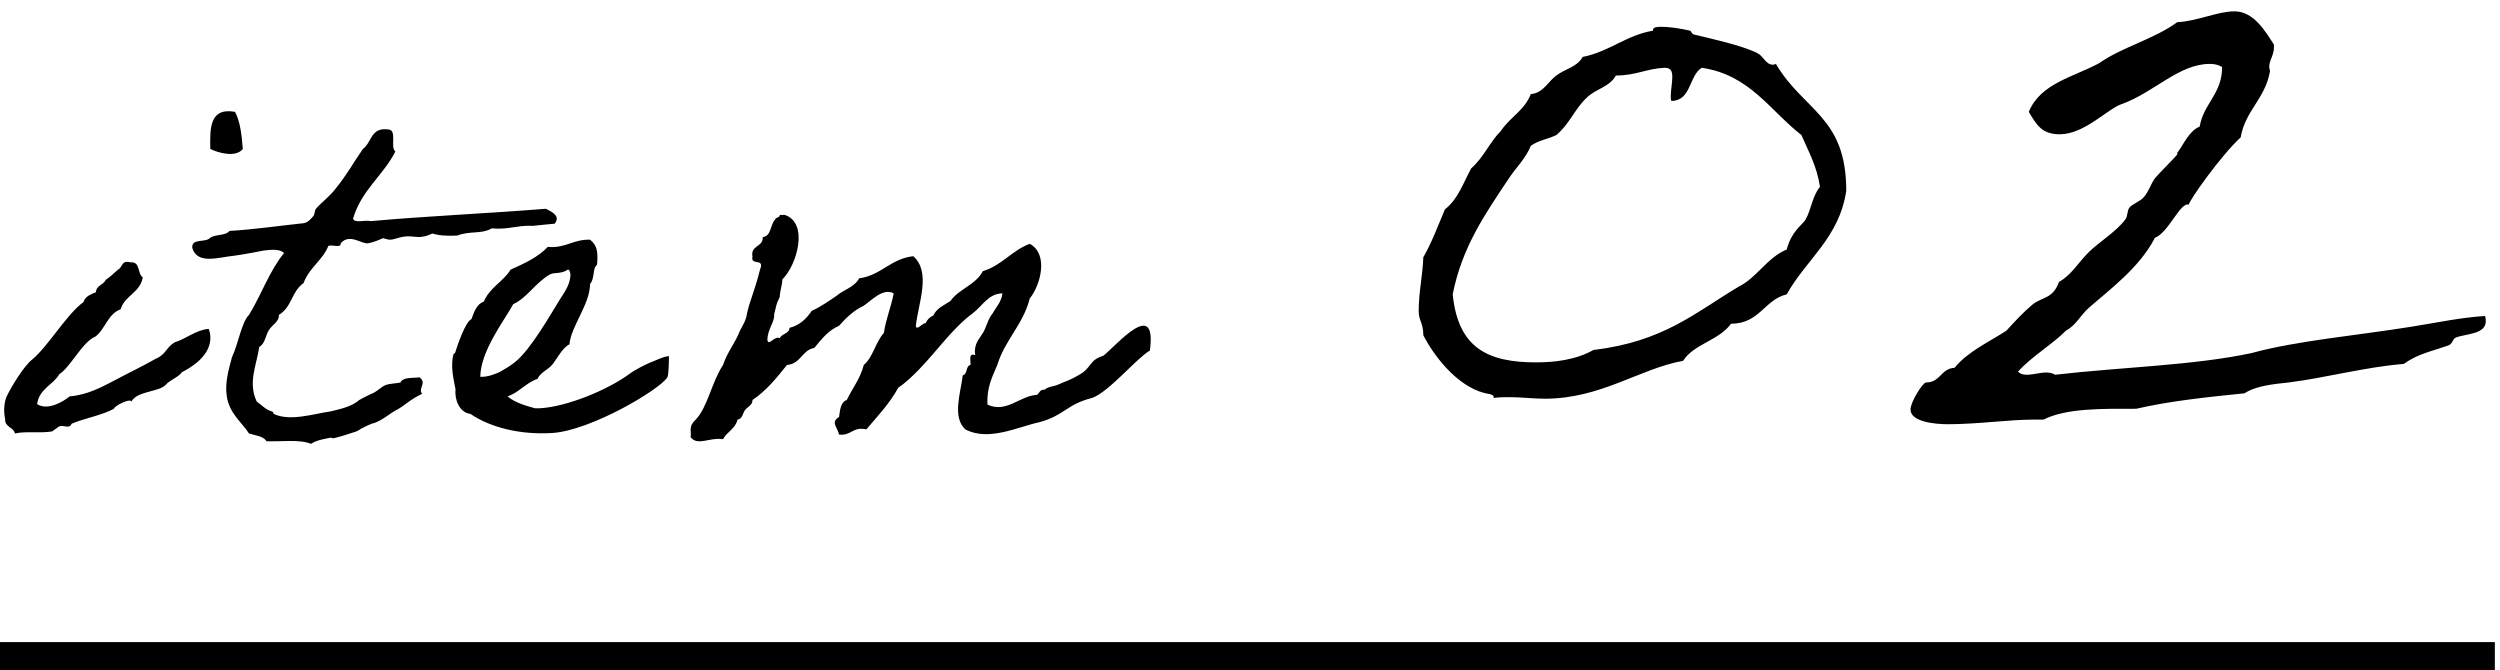
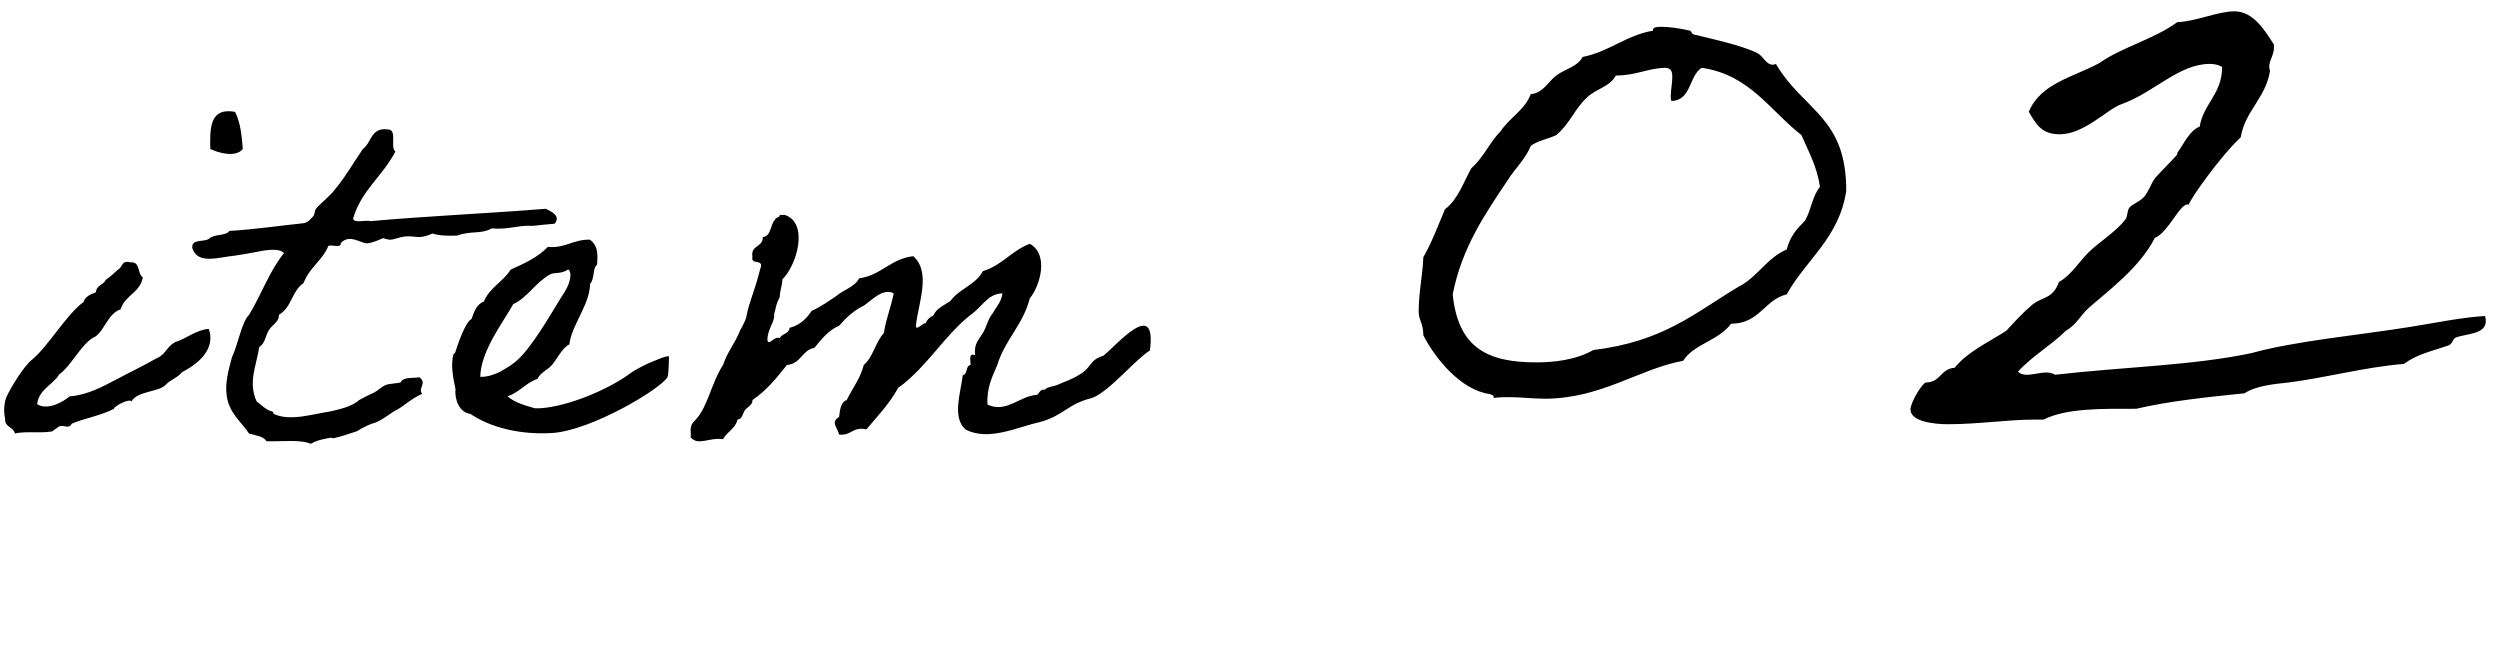
<svg xmlns="http://www.w3.org/2000/svg" width="97" height="26" viewBox="0 0 97 26" fill="none">
-   <path d="M6.44 14.92C6.18 15.22 5.32 15.16 5.1 15.58C5.06 15.44 4.44 15.74 4.42 15.86C3.94 16.12 3.3 16.22 2.78 16.44C2.68 16.66 2.5 16.48 2.3 16.54C2.26 16.56 2.06 16.72 2.02 16.74C1.52 16.82 1 16.72 0.58 16.82C0.52 16.56 0.18 16.58 0.2 16.26C0.12 15.9 0.18 15.56 0.26 15.38C0.44 15 0.94 14.18 1.26 13.94C1.88 13.42 2.58 12.2 3.24 11.72C3.3 11.5 3.52 11.42 3.72 11.34C3.74 11.06 4.02 11.06 4.1 10.86C4.28 10.74 4.42 10.6 4.58 10.46C4.76 10.38 4.7 10.08 5.06 10.18C5.46 10.14 5.32 10.62 5.54 10.76C5.44 11.36 4.84 11.46 4.68 12C4.18 12.18 4.08 12.78 3.7 13.06C3.2 13.26 2.74 14.24 2.3 14.52C2.06 14.94 1.52 15.08 1.44 15.68C1.84 15.94 2.44 15.6 2.7 15.38C3.42 15.32 3.98 15 4.52 14.72C5.04 14.44 5.52 14.22 6.04 13.92C6.44 13.76 6.44 13.48 6.78 13.28C7.2 13.16 7.6 12.8 8.1 12.76C8.32 13.38 7.96 13.98 7.06 14.44C6.92 14.64 6.6 14.74 6.44 14.92ZM8.16 5.78C8.14 4.96 8.14 4.16 9.12 4.34C9.32 4.72 9.38 5.24 9.42 5.78C9.16 6.12 8.48 5.94 8.16 5.78ZM16.28 14.64C16.58 14.88 16.2 15.06 16.38 15.28C15.9 15.5 15.68 15.76 15.36 15.92C15.16 16.02 14.82 16.32 14.5 16.42C14.44 16.42 14.14 16.56 14.08 16.6C13.96 16.64 13.94 16.72 13.7 16.78C13.58 16.82 13.22 16.94 13.04 16.98C12.74 17.06 13.06 16.92 12.64 17.02C12.44 17.06 12.26 17.1 12.06 17.22C11.64 17.04 10.92 17.14 10.34 17.12C10.22 16.92 9.92 16.9 9.66 16.82C9.42 16.42 8.9 16.06 8.8 15.38C8.72 14.88 8.86 14.38 9 13.86C9.24 13.36 9.38 12.48 9.66 12.22C10.14 11.44 10.46 10.5 11.02 9.82C10.88 9.66 10.54 9.68 10.24 9.72C10.02 9.76 9.54 9.86 9.1 9.92C8.48 9.98 7.66 10.28 7.46 9.62C7.42 9.24 7.96 9.42 8.14 9.24C8.32 9.08 8.76 9.16 8.9 8.96C9.9 8.9 10.82 8.76 11.78 8.66C11.94 8.64 12.08 8.48 12.16 8.38C12.22 8.3 12.2 8.18 12.26 8.1C12.4 7.92 12.82 7.6 13.02 7.32C13.42 6.84 13.72 6.3 14.08 5.78C14.42 5.54 14.38 4.94 15.04 5.02C15.44 5.02 15.12 5.7 15.34 5.88C14.86 6.82 14.02 7.38 13.7 8.48C13.74 8.68 14.18 8.52 14.38 8.58C16.6 8.38 18.96 8.28 21.18 8.1C21.42 8.22 21.76 8.38 21.52 8.68C21.02 8.72 20.6 8.78 20.62 8.76C20.06 8.74 19.7 8.92 19.08 8.86C18.66 9.1 18.28 8.94 17.74 9.14C17.36 9.16 17.02 9.14 16.78 9.06C16.12 9.36 16.08 9.04 15.42 9.24C15.14 9.32 15.14 9.32 14.86 9.24C14.68 9.32 14.5 9.4 14.28 9.44C14.04 9.48 13.56 9.04 13.22 9.44C13.24 9.64 12.88 9.48 12.74 9.54C12.52 10.1 12 10.38 11.78 10.98C11.3 11.32 11.34 11.9 10.82 12.22C10.84 12.48 10.56 12.6 10.44 12.8C10.3 13 10.3 13.32 10.06 13.46C9.94 14.22 9.62 14.84 9.96 15.58C10.18 15.74 10.32 15.9 10.54 15.96C10.62 15.98 10.6 16.04 10.62 16.06C11.26 16.36 12.14 16.06 12.84 15.96C13.14 15.88 13.62 15.8 13.94 15.52C13.96 15.5 14.48 15.24 14.5 15.24C14.66 15.16 14.78 15.02 14.96 14.94C15.12 14.88 15.38 14.88 15.54 14.84C15.64 14.62 16 14.68 16.28 14.64ZM25.954 13.82C25.954 13.86 25.954 14.54 25.894 14.64C25.594 15.12 22.934 16.7 21.434 16.8C20.174 16.88 19.014 16.58 18.254 16.06C17.794 16 17.634 15.46 17.674 15.1C17.594 14.7 17.474 14.2 17.594 13.74C17.594 13.74 17.674 13.7 17.674 13.64C17.734 13.44 18.054 12.48 18.294 12.38C18.394 12.1 18.494 11.8 18.774 11.7C18.994 11.16 19.534 10.92 19.814 10.46C20.354 10.22 20.874 9.98 21.254 9.58C21.954 9.64 22.234 9.28 22.894 9.3C23.174 9.52 23.194 9.78 23.174 10.16C23.174 10.32 23.134 10.28 23.094 10.36C23.014 10.5 23.054 10.84 22.894 11.02C22.894 11.8 22.154 12.66 22.094 13.36C21.814 13.5 21.614 13.92 21.434 14.14C21.254 14.36 20.974 14.44 20.854 14.7C20.394 14.86 20.154 15.22 19.694 15.38C19.994 15.64 20.474 15.76 20.754 15.84H20.954C22.014 15.78 23.594 15.12 24.434 14.5C24.614 14.36 25.014 14.16 25.194 14.08C25.374 14.02 25.754 13.82 25.954 13.82ZM22.034 10.46C21.774 10.64 21.514 10.56 21.354 10.64C20.774 10.96 20.454 11.56 19.914 11.8C19.554 12.46 18.654 13.6 18.634 14.62C18.934 14.64 19.294 14.48 19.414 14.42C19.654 14.28 19.794 14.2 19.994 14.04C20.594 13.56 21.374 12.18 21.734 11.6C21.914 11.32 22.134 11.02 22.134 10.64C22.114 10.58 22.114 10.46 22.034 10.46ZM44.615 13.6C44.055 13.94 43.035 15.2 42.375 15.44C41.395 15.68 41.295 16.12 40.335 16.38C39.495 16.56 38.355 17.14 37.455 16.66C36.935 16.18 37.275 15.24 37.355 14.56C37.555 14.52 37.455 14.2 37.655 14.16C37.675 14 37.555 13.68 37.835 13.78C37.775 13.34 37.995 13.16 38.135 12.92C38.275 12.7 38.335 12.36 38.515 12.16C38.655 11.9 38.855 11.72 38.895 11.38C38.335 11.4 38.135 11.86 37.735 12.16C36.935 12.76 36.375 13.6 35.635 14.36C35.395 14.6 35.155 14.84 34.855 15.04C34.515 15.66 34.055 16.14 33.615 16.66C33.075 16.54 33.035 16.92 32.555 16.86C32.495 16.58 32.215 16.38 32.555 16.18C32.595 15.9 32.615 15.6 32.855 15.52C33.075 15.06 33.375 14.7 33.515 14.16C33.875 13.86 33.975 13.26 34.295 12.92C34.375 12.36 34.575 11.92 34.675 11.38C34.255 11.16 33.815 11.66 33.515 11.86C33.135 12.04 32.835 12.32 32.555 12.64C32.135 12.82 31.875 13.16 31.595 13.5C31.115 13.58 31.075 14.12 30.535 14.16C30.135 14.66 29.735 15.16 29.195 15.52C29.215 15.7 28.995 15.8 28.915 15.9C28.815 16.02 28.815 16.26 28.615 16.28C28.535 16.64 28.195 16.76 28.055 17.04C27.515 16.96 27.075 17.32 26.795 16.96C26.815 16.86 26.795 16.76 26.795 16.66C26.815 16.48 26.855 16.42 26.995 16.28C27.455 15.8 27.615 14.82 28.055 14.16C28.215 13.66 28.535 13.3 28.715 12.82C28.835 12.6 28.955 12.4 28.975 12.2C29.095 11.64 29.255 11.38 29.495 10.44C29.675 10 29.115 10.32 29.195 9.96C29.115 9.5 29.615 9.6 29.595 9.2C29.935 9.16 29.875 8.72 30.075 8.52C30.095 8.42 30.255 8.46 30.255 8.34H30.455C31.395 8.66 30.915 10.3 30.355 10.84C30.355 11.06 30.255 11.3 30.255 11.52C30.095 11.84 30.135 11.84 30.035 12.2C30.075 12.48 29.775 12.76 29.775 13.2C29.835 13.44 30.035 13.02 30.255 13.12C30.335 12.94 30.615 12.96 30.635 12.72C31.035 12.62 31.295 12.36 31.495 12.06C31.855 11.9 32.155 11.68 32.455 11.48C32.735 11.24 33.155 11.14 33.335 10.8C34.195 10.68 34.555 10.04 35.435 9.94C36.135 10.56 35.635 11.74 35.535 12.64C35.555 12.86 35.795 12.52 35.915 12.54C35.975 12.4 36.075 12.3 36.215 12.24C36.335 11.96 36.635 11.84 36.875 11.68C37.215 11.2 37.855 11.06 38.135 10.52C38.875 10.3 39.255 9.72 39.955 9.46C40.695 9.86 40.375 11.06 39.955 11.58C39.695 12.6 38.995 13.18 38.695 14.16C38.515 14.6 38.275 15.02 38.315 15.7C39.055 16.04 39.555 15.36 40.235 15.32C40.335 15.26 40.335 15.1 40.535 15.12C40.655 15 40.855 15 41.015 14.94C41.355 14.78 41.475 14.78 41.875 14.54C42.375 14.26 42.235 13.98 42.815 13.8C43.355 13.36 44.895 11.54 44.615 13.6ZM61.405 2.21C62.455 2 63.085 1.37 64.135 1.19V1.16C64.135 1.04 64.345 1.04 64.465 1.04C64.765 1.04 65.185 1.1 65.575 1.19C65.605 1.19 65.635 1.31 65.725 1.34C66.355 1.49 67.585 1.76 68.185 2.06C68.425 2.18 68.515 2.51 68.785 2.51C68.815 2.51 68.845 2.51 68.905 2.48C69.985 4.31 71.635 4.52 71.635 7.4C71.365 9.23 70.075 10.07 69.325 11.42C68.455 11.63 68.275 12.56 67.165 12.56C66.685 13.22 65.725 13.34 65.305 14C63.625 14.3 62.125 15.47 59.935 15.47C59.485 15.47 59.035 15.41 58.585 15.41C58.375 15.41 58.165 15.41 57.955 15.44V15.41C57.955 15.32 57.865 15.32 57.805 15.29C56.695 15.14 55.705 13.94 55.225 13.01C55.225 12.53 55.045 12.44 55.045 12.08C55.045 11.33 55.195 10.73 55.225 9.98C55.555 9.41 55.795 8.75 56.065 8.12C56.575 7.73 56.785 7.07 57.085 6.53C57.565 6.11 57.805 5.51 58.225 5.09C58.585 4.55 59.155 4.28 59.395 3.65C59.875 3.62 60.085 3.14 60.385 2.93C60.745 2.66 61.195 2.6 61.405 2.21ZM64.585 2.63C63.895 2.66 63.475 2.93 62.695 2.93C62.455 3.38 61.915 3.44 61.555 3.8C61.105 4.22 60.895 4.82 60.385 5.24C60.085 5.39 59.665 5.45 59.395 5.66C59.185 6.17 58.795 6.53 58.525 6.95C57.625 8.3 56.725 9.59 56.365 11.42C56.575 13.52 57.745 14.06 59.605 14.06C60.295 14.06 61.135 13.97 61.825 13.58C64.555 13.25 65.755 12.14 67.465 11.12C68.185 10.76 68.545 10.01 69.325 9.68C69.505 8.99 69.895 8.75 70.045 8.54C70.285 8.12 70.315 7.61 70.615 7.25C70.495 6.44 70.165 5.87 69.895 5.24C68.665 4.28 67.885 2.9 66.025 2.63C65.515 2.96 65.635 3.89 64.855 3.92C64.825 3.86 64.825 3.8 64.825 3.74C64.825 3.5 64.885 3.23 64.885 2.99C64.885 2.75 64.825 2.63 64.585 2.63ZM86.698 0.44C87.448 0.44 87.898 1.22 88.228 1.73V1.85C88.228 2.21 87.958 2.42 88.078 2.75C87.898 3.83 87.118 4.28 86.938 5.33C86.158 6.05 84.928 7.79 84.928 7.94C84.598 7.82 84.148 9.02 83.608 9.23C83.008 10.4 81.808 11.27 81.028 11.96C80.728 12.23 80.548 12.62 80.158 12.83C79.588 13.4 78.838 13.82 78.298 14.42C78.628 14.75 79.318 14.27 79.738 14.54C82.348 14.24 85.108 14.18 87.358 13.7C89.098 13.22 91.498 13.01 93.538 12.68C94.498 12.53 95.458 12.32 96.418 12.26C96.448 12.35 96.448 12.41 96.448 12.47C96.448 12.98 95.638 12.95 95.278 13.1C95.158 13.16 95.158 13.34 95.008 13.4C94.318 13.64 93.808 13.73 93.268 14.12C91.768 14.24 90.238 14.66 88.798 14.84C88.258 14.9 87.538 14.96 87.088 15.26C85.618 15.41 84.178 15.56 82.888 15.86C81.568 15.86 80.188 15.83 79.288 16.28H78.928C77.908 16.28 76.768 16.46 75.568 16.46C75.088 16.46 74.128 16.37 74.128 15.89C74.128 15.59 74.608 14.84 74.728 14.84C75.298 14.84 75.298 14.3 75.838 14.27C76.348 13.64 77.158 13.28 77.848 12.83C78.178 12.47 78.508 12.11 78.868 11.81C79.258 11.51 79.648 11.6 79.888 10.94C80.368 10.67 80.638 10.19 81.028 9.8C81.448 9.38 82.078 9.02 82.468 8.51C82.558 8.39 82.528 8.18 82.618 8.06C82.738 7.91 83.038 7.82 83.188 7.64C83.368 7.43 83.458 7.13 83.608 6.92C83.698 6.8 84.478 6.02 84.478 5.99V5.93C84.748 5.57 84.928 5.09 85.348 4.91C85.498 4.01 86.218 3.65 86.218 2.6C86.068 2.51 85.918 2.48 85.738 2.48C84.538 2.48 83.578 3.59 82.318 4.04C81.778 4.22 80.878 5.21 79.918 5.21C79.228 5.21 79.018 4.85 78.718 4.34C79.168 3.23 80.458 2.99 81.448 2.45C82.348 1.82 83.578 1.52 84.478 0.86C85.228 0.83 86.038 0.44 86.698 0.44Z" fill="black" />
-   <rect y="24.913" width="96.8" height="1.087" fill="black" />
+   <path d="M6.44 14.92C6.18 15.22 5.32 15.16 5.1 15.58C5.06 15.44 4.44 15.74 4.42 15.86C3.94 16.12 3.3 16.22 2.78 16.44C2.68 16.66 2.5 16.48 2.3 16.54C2.26 16.56 2.06 16.72 2.02 16.74C1.52 16.82 1 16.72 0.58 16.82C0.52 16.56 0.18 16.58 0.2 16.26C0.12 15.9 0.18 15.56 0.26 15.38C0.44 15 0.94 14.18 1.26 13.94C1.88 13.42 2.58 12.2 3.24 11.72C3.3 11.5 3.52 11.42 3.72 11.34C3.74 11.06 4.02 11.06 4.1 10.86C4.28 10.74 4.42 10.6 4.58 10.46C4.76 10.38 4.7 10.08 5.06 10.18C5.46 10.14 5.32 10.62 5.54 10.76C5.44 11.36 4.84 11.46 4.68 12C4.18 12.18 4.08 12.78 3.7 13.06C3.2 13.26 2.74 14.24 2.3 14.52C2.06 14.94 1.52 15.08 1.44 15.68C1.84 15.94 2.44 15.6 2.7 15.38C3.42 15.32 3.98 15 4.52 14.72C5.04 14.44 5.52 14.22 6.04 13.92C6.44 13.76 6.44 13.48 6.78 13.28C7.2 13.16 7.6 12.8 8.1 12.76C8.32 13.38 7.96 13.98 7.06 14.44C6.92 14.64 6.6 14.74 6.44 14.92ZM8.16 5.78C8.14 4.96 8.14 4.16 9.12 4.34C9.32 4.72 9.38 5.24 9.42 5.78C9.16 6.12 8.48 5.94 8.16 5.78ZM16.28 14.64C16.58 14.88 16.2 15.06 16.38 15.28C15.9 15.5 15.68 15.76 15.36 15.92C15.16 16.02 14.82 16.32 14.5 16.42C14.44 16.42 14.14 16.56 14.08 16.6C13.96 16.64 13.94 16.72 13.7 16.78C13.58 16.82 13.22 16.94 13.04 16.98C12.74 17.06 13.06 16.92 12.64 17.02C12.44 17.06 12.26 17.1 12.06 17.22C11.64 17.04 10.92 17.14 10.34 17.12C10.22 16.92 9.92 16.9 9.66 16.82C9.42 16.42 8.9 16.06 8.8 15.38C8.72 14.88 8.86 14.38 9 13.86C9.24 13.36 9.38 12.48 9.66 12.22C10.14 11.44 10.46 10.5 11.02 9.82C10.88 9.66 10.54 9.68 10.24 9.72C10.02 9.76 9.54 9.86 9.1 9.92C8.48 9.98 7.66 10.28 7.46 9.62C7.42 9.24 7.96 9.42 8.14 9.24C8.32 9.08 8.76 9.16 8.9 8.96C9.9 8.9 10.82 8.76 11.78 8.66C11.94 8.64 12.08 8.48 12.16 8.38C12.22 8.3 12.2 8.18 12.26 8.1C12.4 7.92 12.82 7.6 13.02 7.32C13.42 6.84 13.72 6.3 14.08 5.78C14.42 5.54 14.38 4.94 15.04 5.02C15.44 5.02 15.12 5.7 15.34 5.88C14.86 6.82 14.02 7.38 13.7 8.48C13.74 8.68 14.18 8.52 14.38 8.58C16.6 8.38 18.96 8.28 21.18 8.1C21.42 8.22 21.76 8.38 21.52 8.68C21.02 8.72 20.6 8.78 20.62 8.76C20.06 8.74 19.7 8.92 19.08 8.86C18.66 9.1 18.28 8.94 17.74 9.14C17.36 9.16 17.02 9.14 16.78 9.06C16.12 9.36 16.08 9.04 15.42 9.24C15.14 9.32 15.14 9.32 14.86 9.24C14.68 9.32 14.5 9.4 14.28 9.44C14.04 9.48 13.56 9.04 13.22 9.44C13.24 9.64 12.88 9.48 12.74 9.54C12.52 10.1 12 10.38 11.78 10.98C11.3 11.32 11.34 11.9 10.82 12.22C10.84 12.48 10.56 12.6 10.44 12.8C10.3 13 10.3 13.32 10.06 13.46C9.94 14.22 9.62 14.84 9.96 15.58C10.18 15.74 10.32 15.9 10.54 15.96C10.62 15.98 10.6 16.04 10.62 16.06C11.26 16.36 12.14 16.06 12.84 15.96C13.14 15.88 13.62 15.8 13.94 15.52C13.96 15.5 14.48 15.24 14.5 15.24C14.66 15.16 14.78 15.02 14.96 14.94C15.12 14.88 15.38 14.88 15.54 14.84C15.64 14.62 16 14.68 16.28 14.64ZM25.954 13.82C25.954 13.86 25.954 14.54 25.894 14.64C25.594 15.12 22.934 16.7 21.434 16.8C20.174 16.88 19.014 16.58 18.254 16.06C17.794 16 17.634 15.46 17.674 15.1C17.594 14.7 17.474 14.2 17.594 13.74C17.594 13.74 17.674 13.7 17.674 13.64C17.734 13.44 18.054 12.48 18.294 12.38C18.394 12.1 18.494 11.8 18.774 11.7C18.994 11.16 19.534 10.92 19.814 10.46C20.354 10.22 20.874 9.98 21.254 9.58C21.954 9.64 22.234 9.28 22.894 9.3C23.174 9.52 23.194 9.78 23.174 10.16C23.174 10.32 23.134 10.28 23.094 10.36C23.014 10.5 23.054 10.84 22.894 11.02C22.894 11.8 22.154 12.66 22.094 13.36C21.814 13.5 21.614 13.92 21.434 14.14C21.254 14.36 20.974 14.44 20.854 14.7C20.394 14.86 20.154 15.22 19.694 15.38C19.994 15.64 20.474 15.76 20.754 15.84H20.954C22.014 15.78 23.594 15.12 24.434 14.5C24.614 14.36 25.014 14.16 25.194 14.08C25.374 14.02 25.754 13.82 25.954 13.82M22.034 10.46C21.774 10.64 21.514 10.56 21.354 10.64C20.774 10.96 20.454 11.56 19.914 11.8C19.554 12.46 18.654 13.6 18.634 14.62C18.934 14.64 19.294 14.48 19.414 14.42C19.654 14.28 19.794 14.2 19.994 14.04C20.594 13.56 21.374 12.18 21.734 11.6C21.914 11.32 22.134 11.02 22.134 10.64C22.114 10.58 22.114 10.46 22.034 10.46ZM44.615 13.6C44.055 13.94 43.035 15.2 42.375 15.44C41.395 15.68 41.295 16.12 40.335 16.38C39.495 16.56 38.355 17.14 37.455 16.66C36.935 16.18 37.275 15.24 37.355 14.56C37.555 14.52 37.455 14.2 37.655 14.16C37.675 14 37.555 13.68 37.835 13.78C37.775 13.34 37.995 13.16 38.135 12.92C38.275 12.7 38.335 12.36 38.515 12.16C38.655 11.9 38.855 11.72 38.895 11.38C38.335 11.4 38.135 11.86 37.735 12.16C36.935 12.76 36.375 13.6 35.635 14.36C35.395 14.6 35.155 14.84 34.855 15.04C34.515 15.66 34.055 16.14 33.615 16.66C33.075 16.54 33.035 16.92 32.555 16.86C32.495 16.58 32.215 16.38 32.555 16.18C32.595 15.9 32.615 15.6 32.855 15.52C33.075 15.06 33.375 14.7 33.515 14.16C33.875 13.86 33.975 13.26 34.295 12.92C34.375 12.36 34.575 11.92 34.675 11.38C34.255 11.16 33.815 11.66 33.515 11.86C33.135 12.04 32.835 12.32 32.555 12.64C32.135 12.82 31.875 13.16 31.595 13.5C31.115 13.58 31.075 14.12 30.535 14.16C30.135 14.66 29.735 15.16 29.195 15.52C29.215 15.7 28.995 15.8 28.915 15.9C28.815 16.02 28.815 16.26 28.615 16.28C28.535 16.64 28.195 16.76 28.055 17.04C27.515 16.96 27.075 17.32 26.795 16.96C26.815 16.86 26.795 16.76 26.795 16.66C26.815 16.48 26.855 16.42 26.995 16.28C27.455 15.8 27.615 14.82 28.055 14.16C28.215 13.66 28.535 13.3 28.715 12.82C28.835 12.6 28.955 12.4 28.975 12.2C29.095 11.64 29.255 11.38 29.495 10.44C29.675 10 29.115 10.32 29.195 9.96C29.115 9.5 29.615 9.6 29.595 9.2C29.935 9.16 29.875 8.72 30.075 8.52C30.095 8.42 30.255 8.46 30.255 8.34H30.455C31.395 8.66 30.915 10.3 30.355 10.84C30.355 11.06 30.255 11.3 30.255 11.52C30.095 11.84 30.135 11.84 30.035 12.2C30.075 12.48 29.775 12.76 29.775 13.2C29.835 13.44 30.035 13.02 30.255 13.12C30.335 12.94 30.615 12.96 30.635 12.72C31.035 12.62 31.295 12.36 31.495 12.06C31.855 11.9 32.155 11.68 32.455 11.48C32.735 11.24 33.155 11.14 33.335 10.8C34.195 10.68 34.555 10.04 35.435 9.94C36.135 10.56 35.635 11.74 35.535 12.64C35.555 12.86 35.795 12.52 35.915 12.54C35.975 12.4 36.075 12.3 36.215 12.24C36.335 11.96 36.635 11.84 36.875 11.68C37.215 11.2 37.855 11.06 38.135 10.52C38.875 10.3 39.255 9.72 39.955 9.46C40.695 9.86 40.375 11.06 39.955 11.58C39.695 12.6 38.995 13.18 38.695 14.16C38.515 14.6 38.275 15.02 38.315 15.7C39.055 16.04 39.555 15.36 40.235 15.32C40.335 15.26 40.335 15.1 40.535 15.12C40.655 15 40.855 15 41.015 14.94C41.355 14.78 41.475 14.78 41.875 14.54C42.375 14.26 42.235 13.98 42.815 13.8C43.355 13.36 44.895 11.54 44.615 13.6ZM61.405 2.21C62.455 2 63.085 1.37 64.135 1.19V1.16C64.135 1.04 64.345 1.04 64.465 1.04C64.765 1.04 65.185 1.1 65.575 1.19C65.605 1.19 65.635 1.31 65.725 1.34C66.355 1.49 67.585 1.76 68.185 2.06C68.425 2.18 68.515 2.51 68.785 2.51C68.815 2.51 68.845 2.51 68.905 2.48C69.985 4.31 71.635 4.52 71.635 7.4C71.365 9.23 70.075 10.07 69.325 11.42C68.455 11.63 68.275 12.56 67.165 12.56C66.685 13.22 65.725 13.34 65.305 14C63.625 14.3 62.125 15.47 59.935 15.47C59.485 15.47 59.035 15.41 58.585 15.41C58.375 15.41 58.165 15.41 57.955 15.44V15.41C57.955 15.32 57.865 15.32 57.805 15.29C56.695 15.14 55.705 13.94 55.225 13.01C55.225 12.53 55.045 12.44 55.045 12.08C55.045 11.33 55.195 10.73 55.225 9.98C55.555 9.41 55.795 8.75 56.065 8.12C56.575 7.73 56.785 7.07 57.085 6.53C57.565 6.11 57.805 5.51 58.225 5.09C58.585 4.55 59.155 4.28 59.395 3.65C59.875 3.62 60.085 3.14 60.385 2.93C60.745 2.66 61.195 2.6 61.405 2.21ZM64.585 2.63C63.895 2.66 63.475 2.93 62.695 2.93C62.455 3.38 61.915 3.44 61.555 3.8C61.105 4.22 60.895 4.82 60.385 5.24C60.085 5.39 59.665 5.45 59.395 5.66C59.185 6.17 58.795 6.53 58.525 6.95C57.625 8.3 56.725 9.59 56.365 11.42C56.575 13.52 57.745 14.06 59.605 14.06C60.295 14.06 61.135 13.97 61.825 13.58C64.555 13.25 65.755 12.14 67.465 11.12C68.185 10.76 68.545 10.01 69.325 9.68C69.505 8.99 69.895 8.75 70.045 8.54C70.285 8.12 70.315 7.61 70.615 7.25C70.495 6.44 70.165 5.87 69.895 5.24C68.665 4.28 67.885 2.9 66.025 2.63C65.515 2.96 65.635 3.89 64.855 3.92C64.825 3.86 64.825 3.8 64.825 3.74C64.825 3.5 64.885 3.23 64.885 2.99C64.885 2.75 64.825 2.63 64.585 2.63ZM86.698 0.44C87.448 0.44 87.898 1.22 88.228 1.73V1.85C88.228 2.21 87.958 2.42 88.078 2.75C87.898 3.83 87.118 4.28 86.938 5.33C86.158 6.05 84.928 7.79 84.928 7.94C84.598 7.82 84.148 9.02 83.608 9.23C83.008 10.4 81.808 11.27 81.028 11.96C80.728 12.23 80.548 12.62 80.158 12.83C79.588 13.4 78.838 13.82 78.298 14.42C78.628 14.75 79.318 14.27 79.738 14.54C82.348 14.24 85.108 14.18 87.358 13.7C89.098 13.22 91.498 13.01 93.538 12.68C94.498 12.53 95.458 12.32 96.418 12.26C96.448 12.35 96.448 12.41 96.448 12.47C96.448 12.98 95.638 12.95 95.278 13.1C95.158 13.16 95.158 13.34 95.008 13.4C94.318 13.64 93.808 13.73 93.268 14.12C91.768 14.24 90.238 14.66 88.798 14.84C88.258 14.9 87.538 14.96 87.088 15.26C85.618 15.41 84.178 15.56 82.888 15.86C81.568 15.86 80.188 15.83 79.288 16.28H78.928C77.908 16.28 76.768 16.46 75.568 16.46C75.088 16.46 74.128 16.37 74.128 15.89C74.128 15.59 74.608 14.84 74.728 14.84C75.298 14.84 75.298 14.3 75.838 14.27C76.348 13.64 77.158 13.28 77.848 12.83C78.178 12.47 78.508 12.11 78.868 11.81C79.258 11.51 79.648 11.6 79.888 10.94C80.368 10.67 80.638 10.19 81.028 9.8C81.448 9.38 82.078 9.02 82.468 8.51C82.558 8.39 82.528 8.18 82.618 8.06C82.738 7.91 83.038 7.82 83.188 7.64C83.368 7.43 83.458 7.13 83.608 6.92C83.698 6.8 84.478 6.02 84.478 5.99V5.93C84.748 5.57 84.928 5.09 85.348 4.91C85.498 4.01 86.218 3.65 86.218 2.6C86.068 2.51 85.918 2.48 85.738 2.48C84.538 2.48 83.578 3.59 82.318 4.04C81.778 4.22 80.878 5.21 79.918 5.21C79.228 5.21 79.018 4.85 78.718 4.34C79.168 3.23 80.458 2.99 81.448 2.45C82.348 1.82 83.578 1.52 84.478 0.86C85.228 0.83 86.038 0.44 86.698 0.44Z" fill="black" />
</svg>